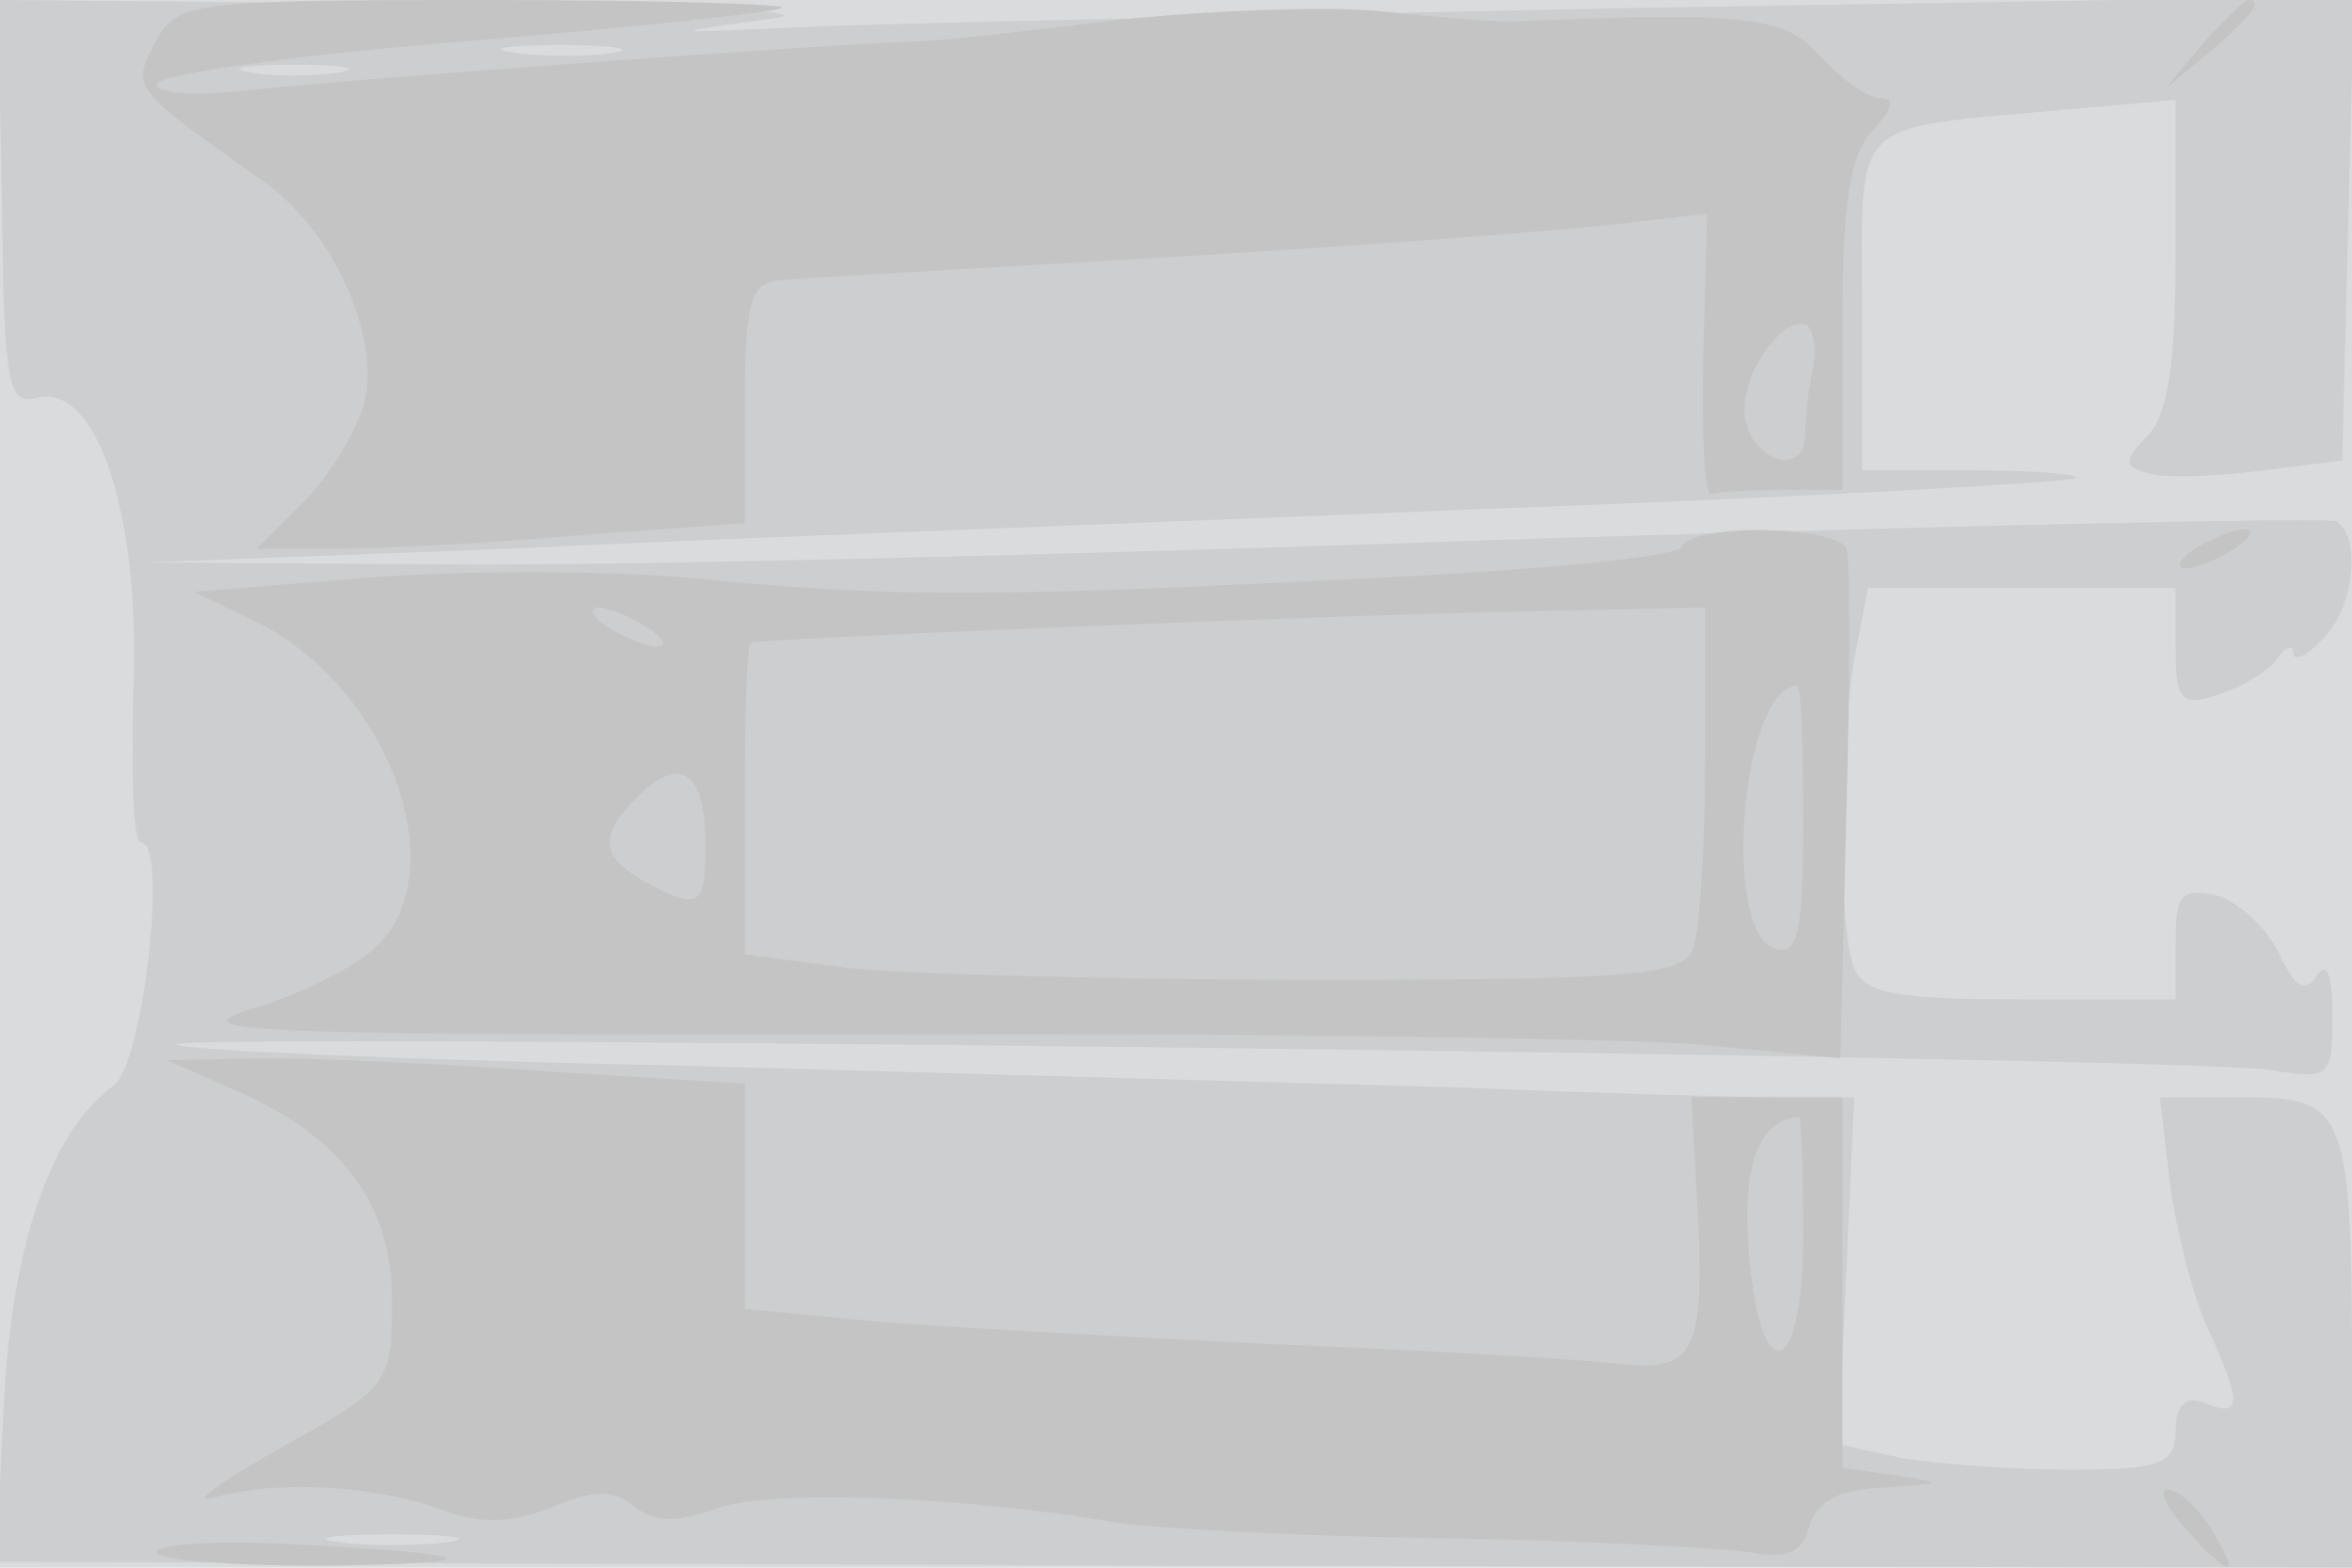
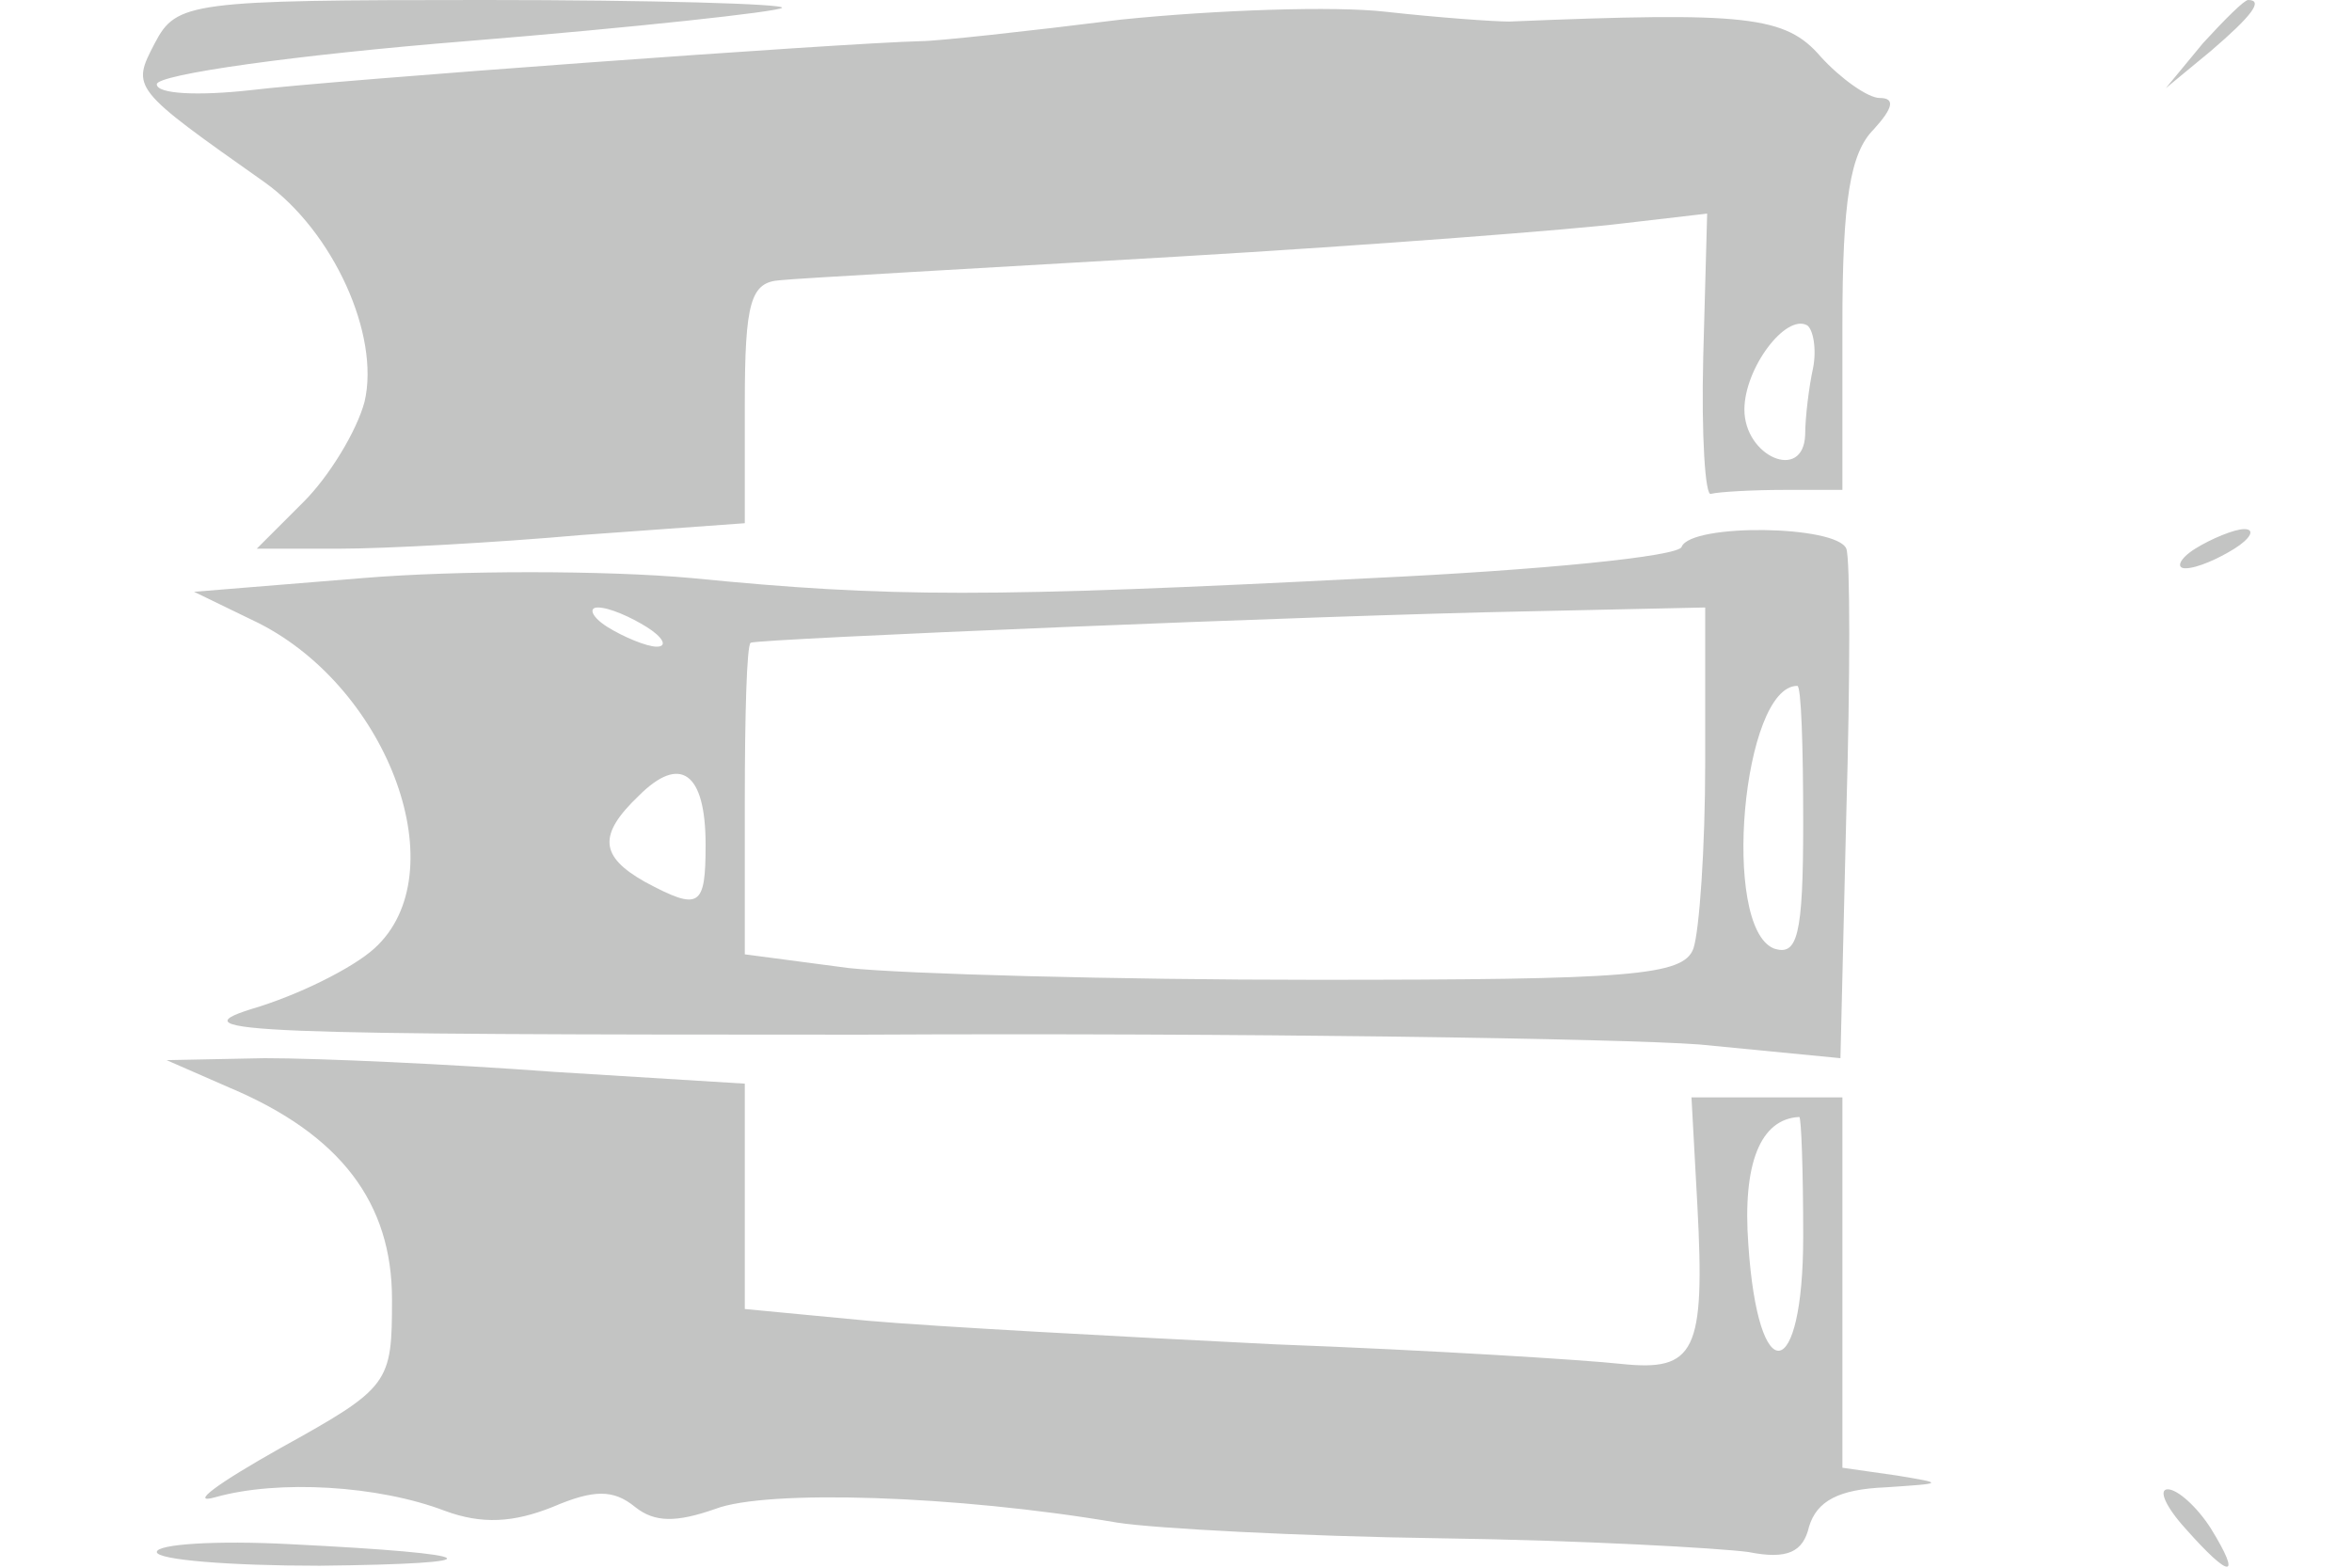
<svg xmlns="http://www.w3.org/2000/svg" width="120" height="80">
  <g>
    <svg width="120" height="80" />
    <svg width="120" height="80" version="1.0" viewBox="0 0 120 80">
      <g fill="#dadbdc" transform="matrix(.1 0 0 -.1 0 80)">
-         <path d="M0 400V0h1200v800H0V400z" />
-       </g>
+         </g>
    </svg>
    <svg width="120" height="80" version="1.0" viewBox="0 0 120 80">
      <g fill="#cdcecf" transform="matrix(.1 0 0 -.1 0 80)">
-         <path d="M1 696c1-92 3-103 18-99 31 8 53-62 49-151-1-42 0-76 4-76 14 0 1-113-14-124C26 223 6 165 2 84L-2 3l601-2 601-1v97c0 137-3 143-55 143h-43l5-43c3-23 11-56 19-74 18-39 18-47-1-39-10 4-15-1-15-14 0-17-7-20-54-20-29 0-68 3-86 6l-32 7 4 88 4 89h-34c-19 0-94 2-166 5-72 2-248 7-391 11-143 3-262 8-265 11-7 6 1025-6 1068-13 31-5 32-4 32 28 0 21-3 28-8 20-6-9-11-6-19 11-6 13-21 27-32 30-18 4-21 1-21-24v-29h-79c-63 0-80 3-85 16-8 20-8 108 0 157l7 37h157v-31c0-27 3-30 23-23 12 4 25 12 29 18s8 7 8 3c0-5 7-2 15 7 16 15 20 52 7 60-4 2-189-2-412-9-223-8-472-14-555-13l-150 1 185 7c102 5 322 13 490 20 168 6 307 14 309 16s-21 4-52 4h-57v85c0 96-7 89 103 99l57 5v-79c0-56-4-83-15-93-12-13-12-15 3-19 9-2 35-1 57 2l40 5 3 119 3 118-363-6c-200-4-394-8-433-10-65-3-66-3-15 4 35 4-25 7-168 8l-223 2 2-104zm312 77c-13-2-35-2-50 0-16 2-5 4 22 4 28 0 40-2 28-4zm-140-10c-13-2-33-2-45 0-13 2-3 4 22 4s35-2 23-4zm55-750c-16-2-40-2-55 0-16 2-3 4 27 4s43-2 28-4z" />
-       </g>
+         </g>
    </svg>
    <svg width="120" height="80" version="1.0" viewBox="0 0 120 80">
      <g fill="#c3c4c3" transform="matrix(.1 0 0 -.1 0 80)">
        <path d="M79 778c-12-23-12-23 56-71 35-25 59-78 51-112-4-15-18-38-31-51l-24-24h42c23 0 79 3 124 7l83 6v61c0 52 3 62 18 63 9 1 100 6 202 12s204 14 228 17l43 5-2-73c-1-40 1-72 4-70 4 1 21 2 37 2h30v84c0 64 4 88 16 100 10 11 11 16 3 16-6 0-20 10-30 21-18 21-38 23-159 18-8 0-36 2-63 5-26 3-86 1-135-4-48-6-94-11-102-11-41-1-301-20-342-25-27-3-48-2-48 3s71 15 158 22c86 7 159 15 161 17s-66 4-152 4c-150 0-157-1-168-22zm846-166c-2-9-4-25-4-34-1-24-31-11-31 13 0 21 21 49 32 43 3-2 5-12 3-22zm199 166-19-23 23 19c21 18 27 26 19 26-2 0-12-10-23-22zM858 521c-1-5-73-12-158-16-196-10-246-10-347 0-44 4-120 4-168 0l-86-7 33-16c67-34 101-128 59-166-11-10-39-24-63-31-38-12 2-13 312-13 195 1 387-2 427-5l72-7 3 125c2 69 2 130 0 135-5 12-79 13-84 1zm-528-41c8-5 11-10 5-10-5 0-17 5-25 10s-10 10-5 10c6 0 17-5 25-10zm540-69c0-44-3-86-6-95-5-14-32-16-193-16-102 0-210 3-238 6l-53 7v78c0 44 1 80 3 81 3 2 291 14 395 16l92 2v-79zm50-31c0-58-3-68-15-64-27 11-16 134 12 134 2 0 3-31 3-70zm-560-11c0-32-3-34-31-19-23 13-24 24-3 44 21 21 34 12 34-25zm760 151c-8-5-10-10-5-10 6 0 17 5 25 10s11 10 5 10c-5 0-17-5-25-10zM117 245c57-24 83-59 83-108 0-43-1-45-57-76-32-18-47-29-33-25 32 9 83 6 117-7 19-7 35-6 55 2 21 9 31 9 42 0 10-8 21-8 41-1 26 10 123 7 205-7 19-3 94-7 165-8 72-1 142-5 157-7 20-4 28 0 31 13 4 13 15 19 39 20 30 2 30 2 6 6l-28 4v189h-77l3-55c4-75-1-85-39-81-18 2-97 7-177 10-80 4-173 9-207 12l-63 6v115l-97 6c-54 4-120 7-148 7l-50-1 32-14zm803-76c0-75-23-79-28-4-3 41 6 64 26 65 1 0 2-27 2-61zm195-149c23-26 29-26 13 0-7 11-17 20-22 20s-1-9 9-20zM80 8c0-4 37-7 83-7 92 1 86 6-15 11-38 2-68 0-68-4z" />
      </g>
    </svg>
  </g>
</svg>